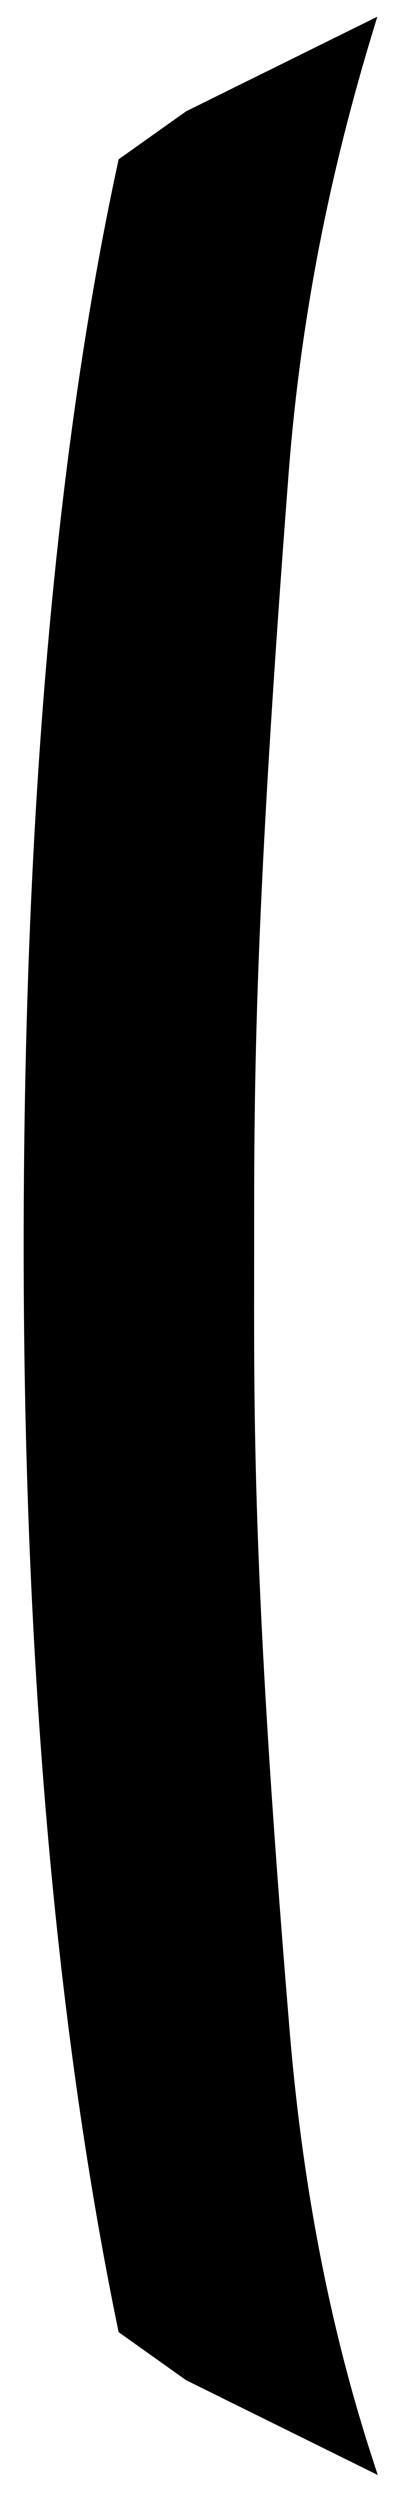
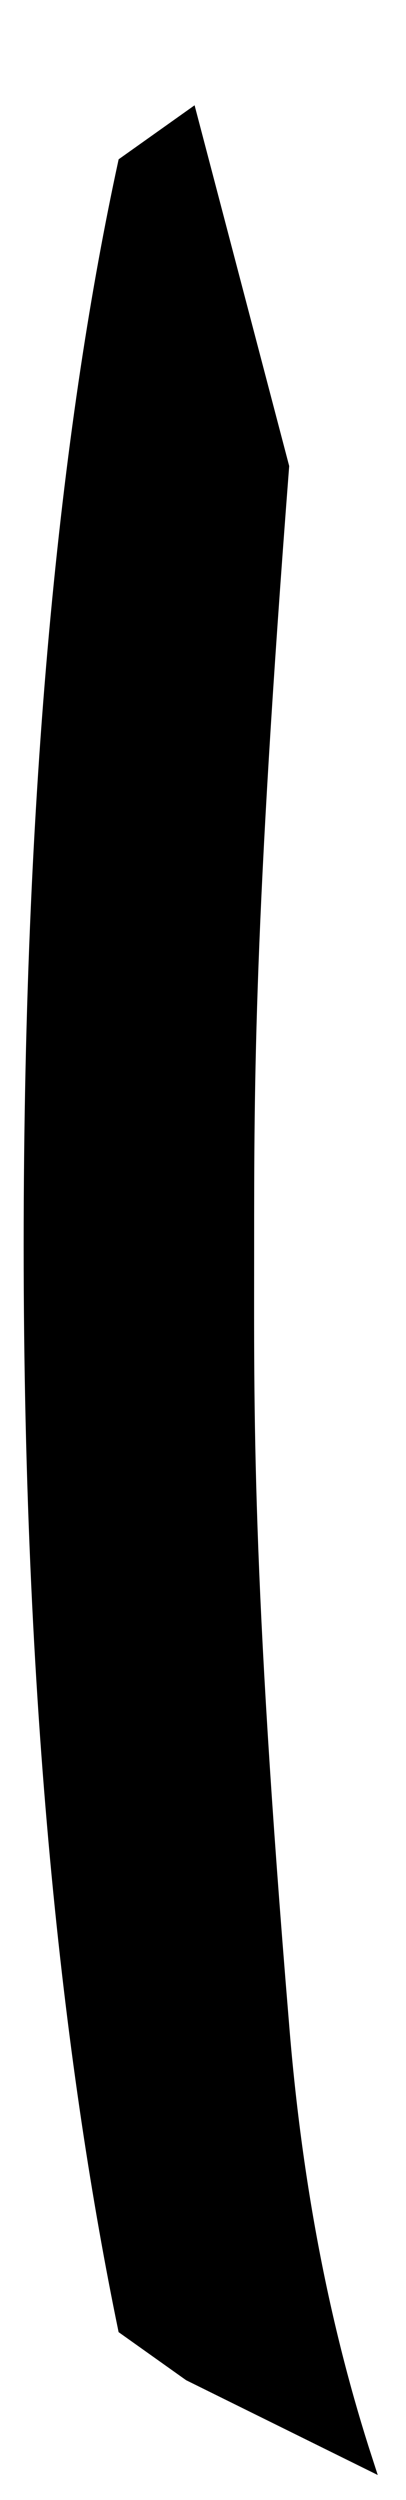
<svg xmlns="http://www.w3.org/2000/svg" fill="none" height="100%" overflow="visible" preserveAspectRatio="none" style="display: block;" viewBox="0 0 13 80" width="100%">
-   <path d="M9.015 64.794C7.808 50.252 7.895 45.145 7.895 39.865C7.895 34.585 7.895 29.478 9.015 14.936C9.446 9.569 10.48 4.982 11.687 1L6.085 3.77L4.016 5.241C2.293 13.205 1 24.371 1 39.865C1 55.359 2.379 66.525 4.016 74.488L6.085 75.96L11.687 78.73C10.394 74.748 9.446 70.16 9.015 64.794Z" fill="black" id="Vector" stroke="black" stroke-width="0.485" />
+   <path d="M9.015 64.794C7.808 50.252 7.895 45.145 7.895 39.865C7.895 34.585 7.895 29.478 9.015 14.936L6.085 3.77L4.016 5.241C2.293 13.205 1 24.371 1 39.865C1 55.359 2.379 66.525 4.016 74.488L6.085 75.96L11.687 78.73C10.394 74.748 9.446 70.16 9.015 64.794Z" fill="black" id="Vector" stroke="black" stroke-width="0.485" />
</svg>